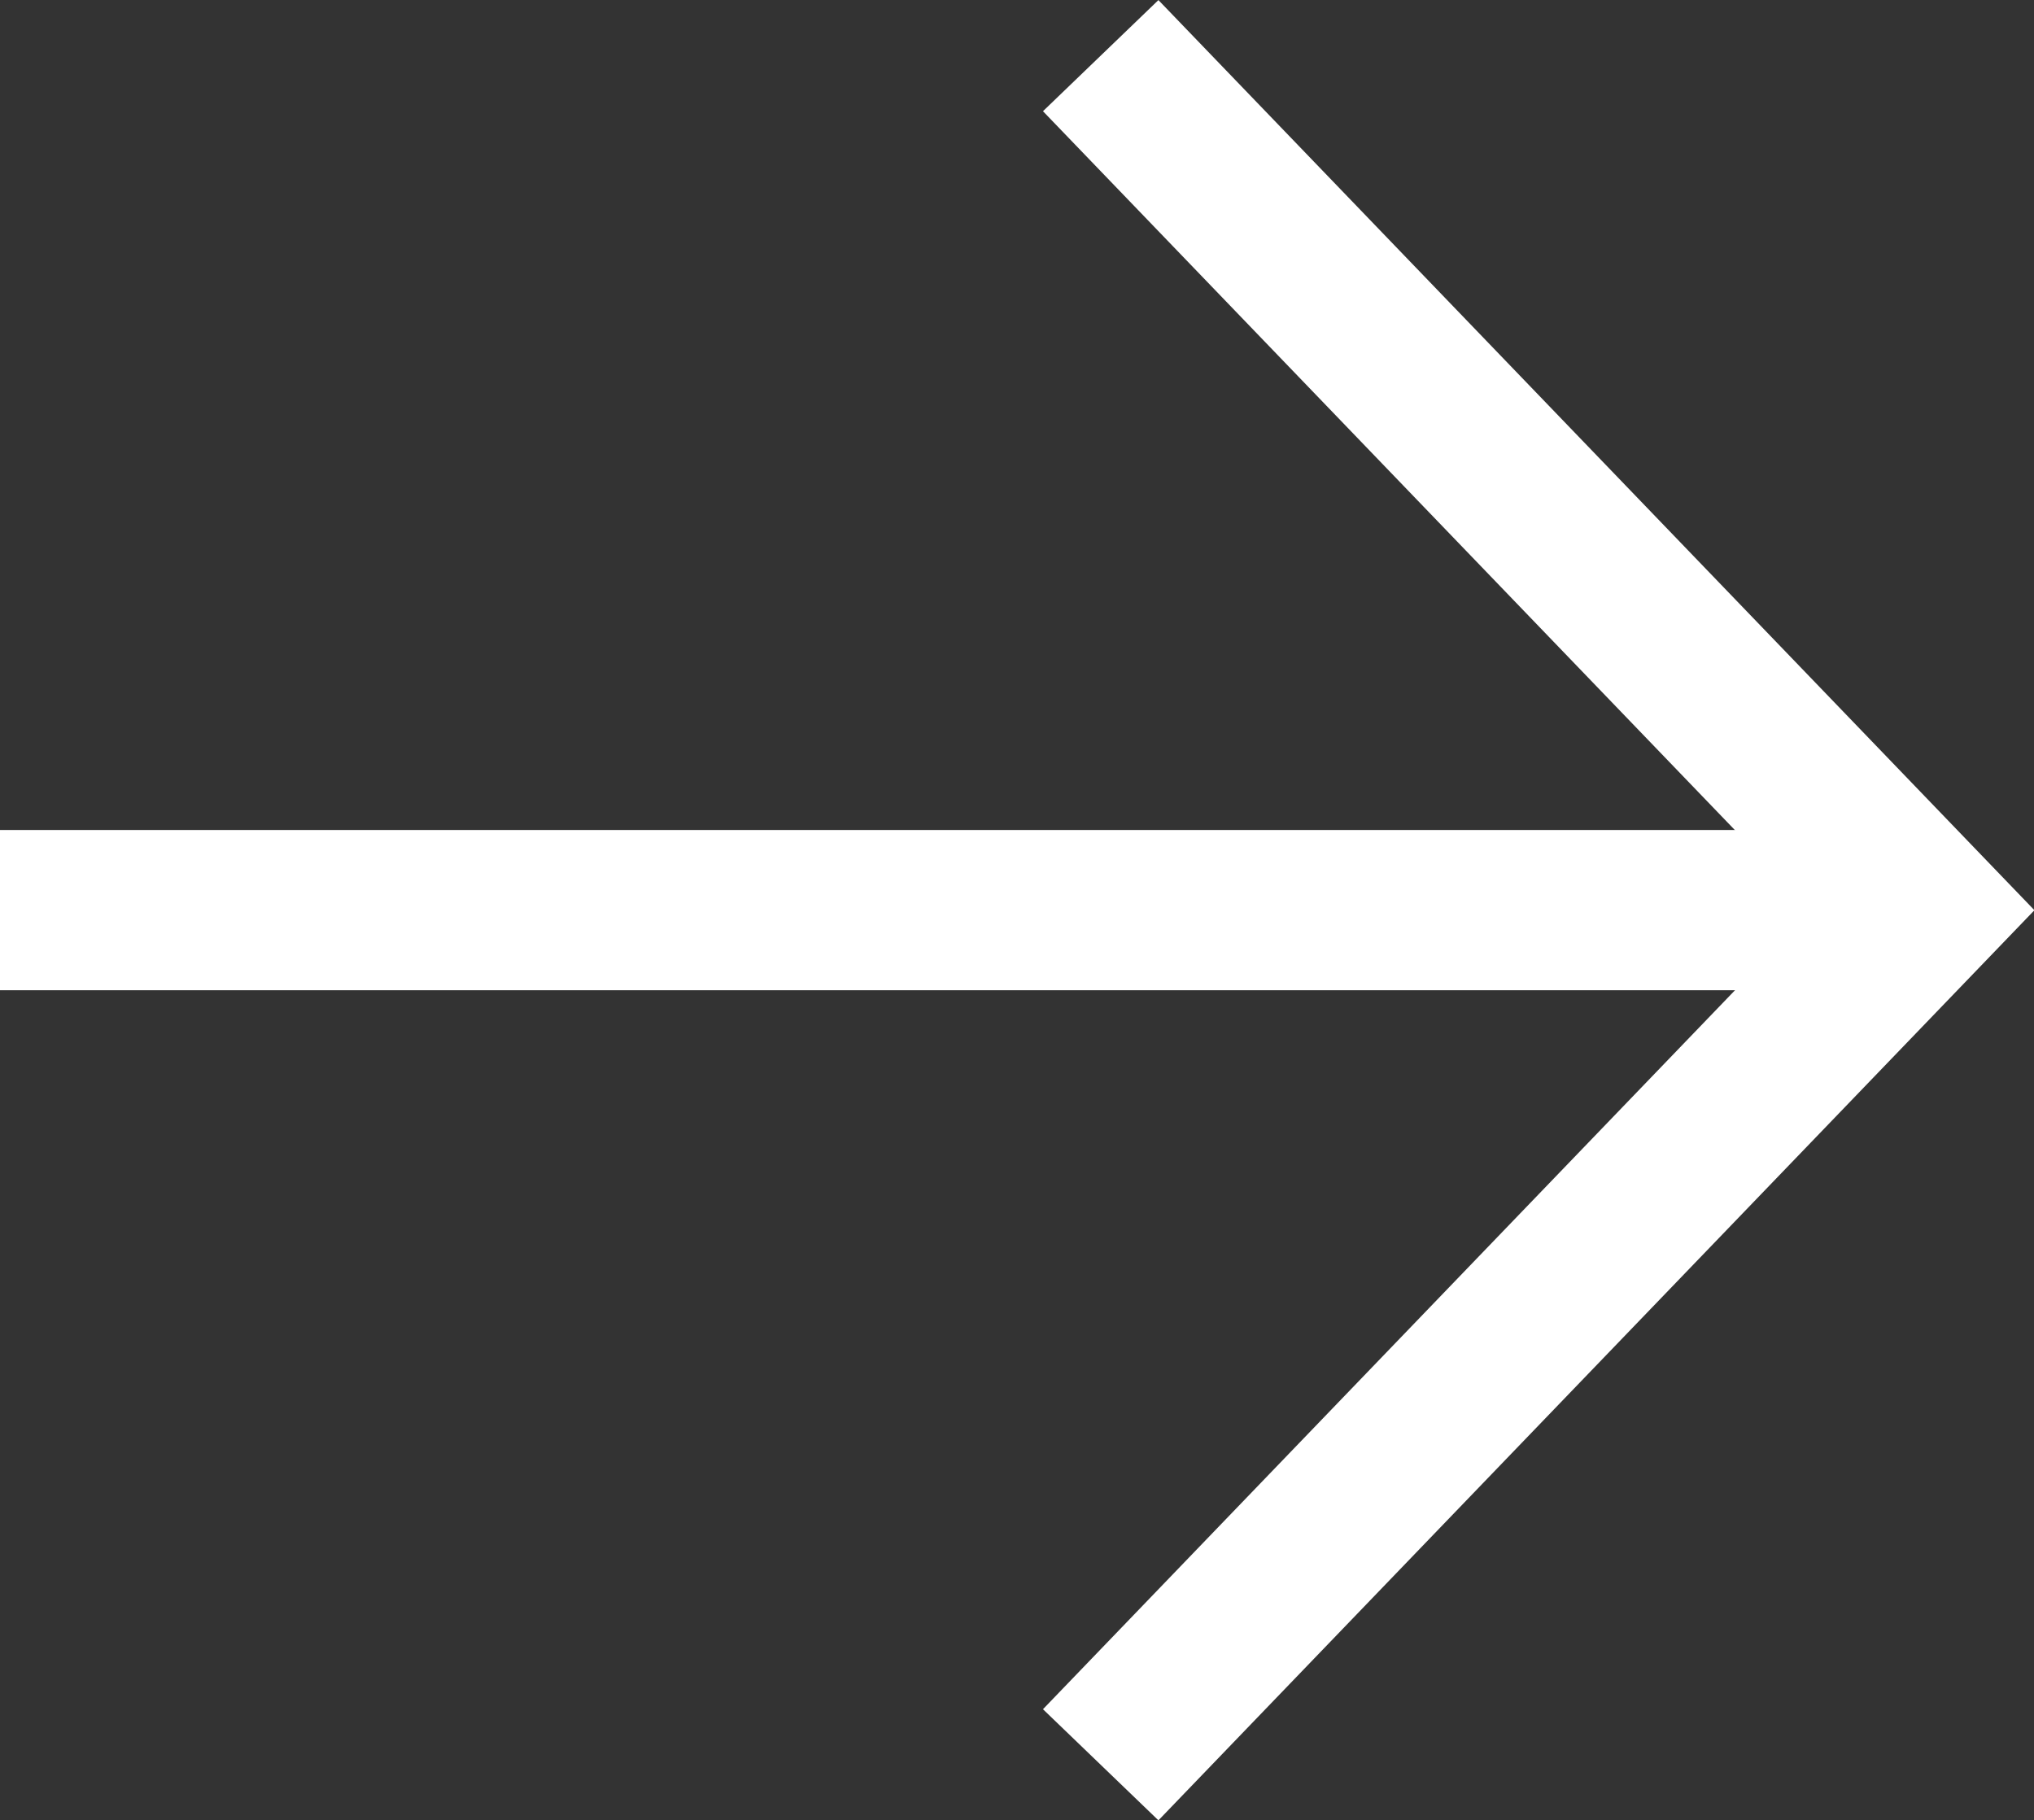
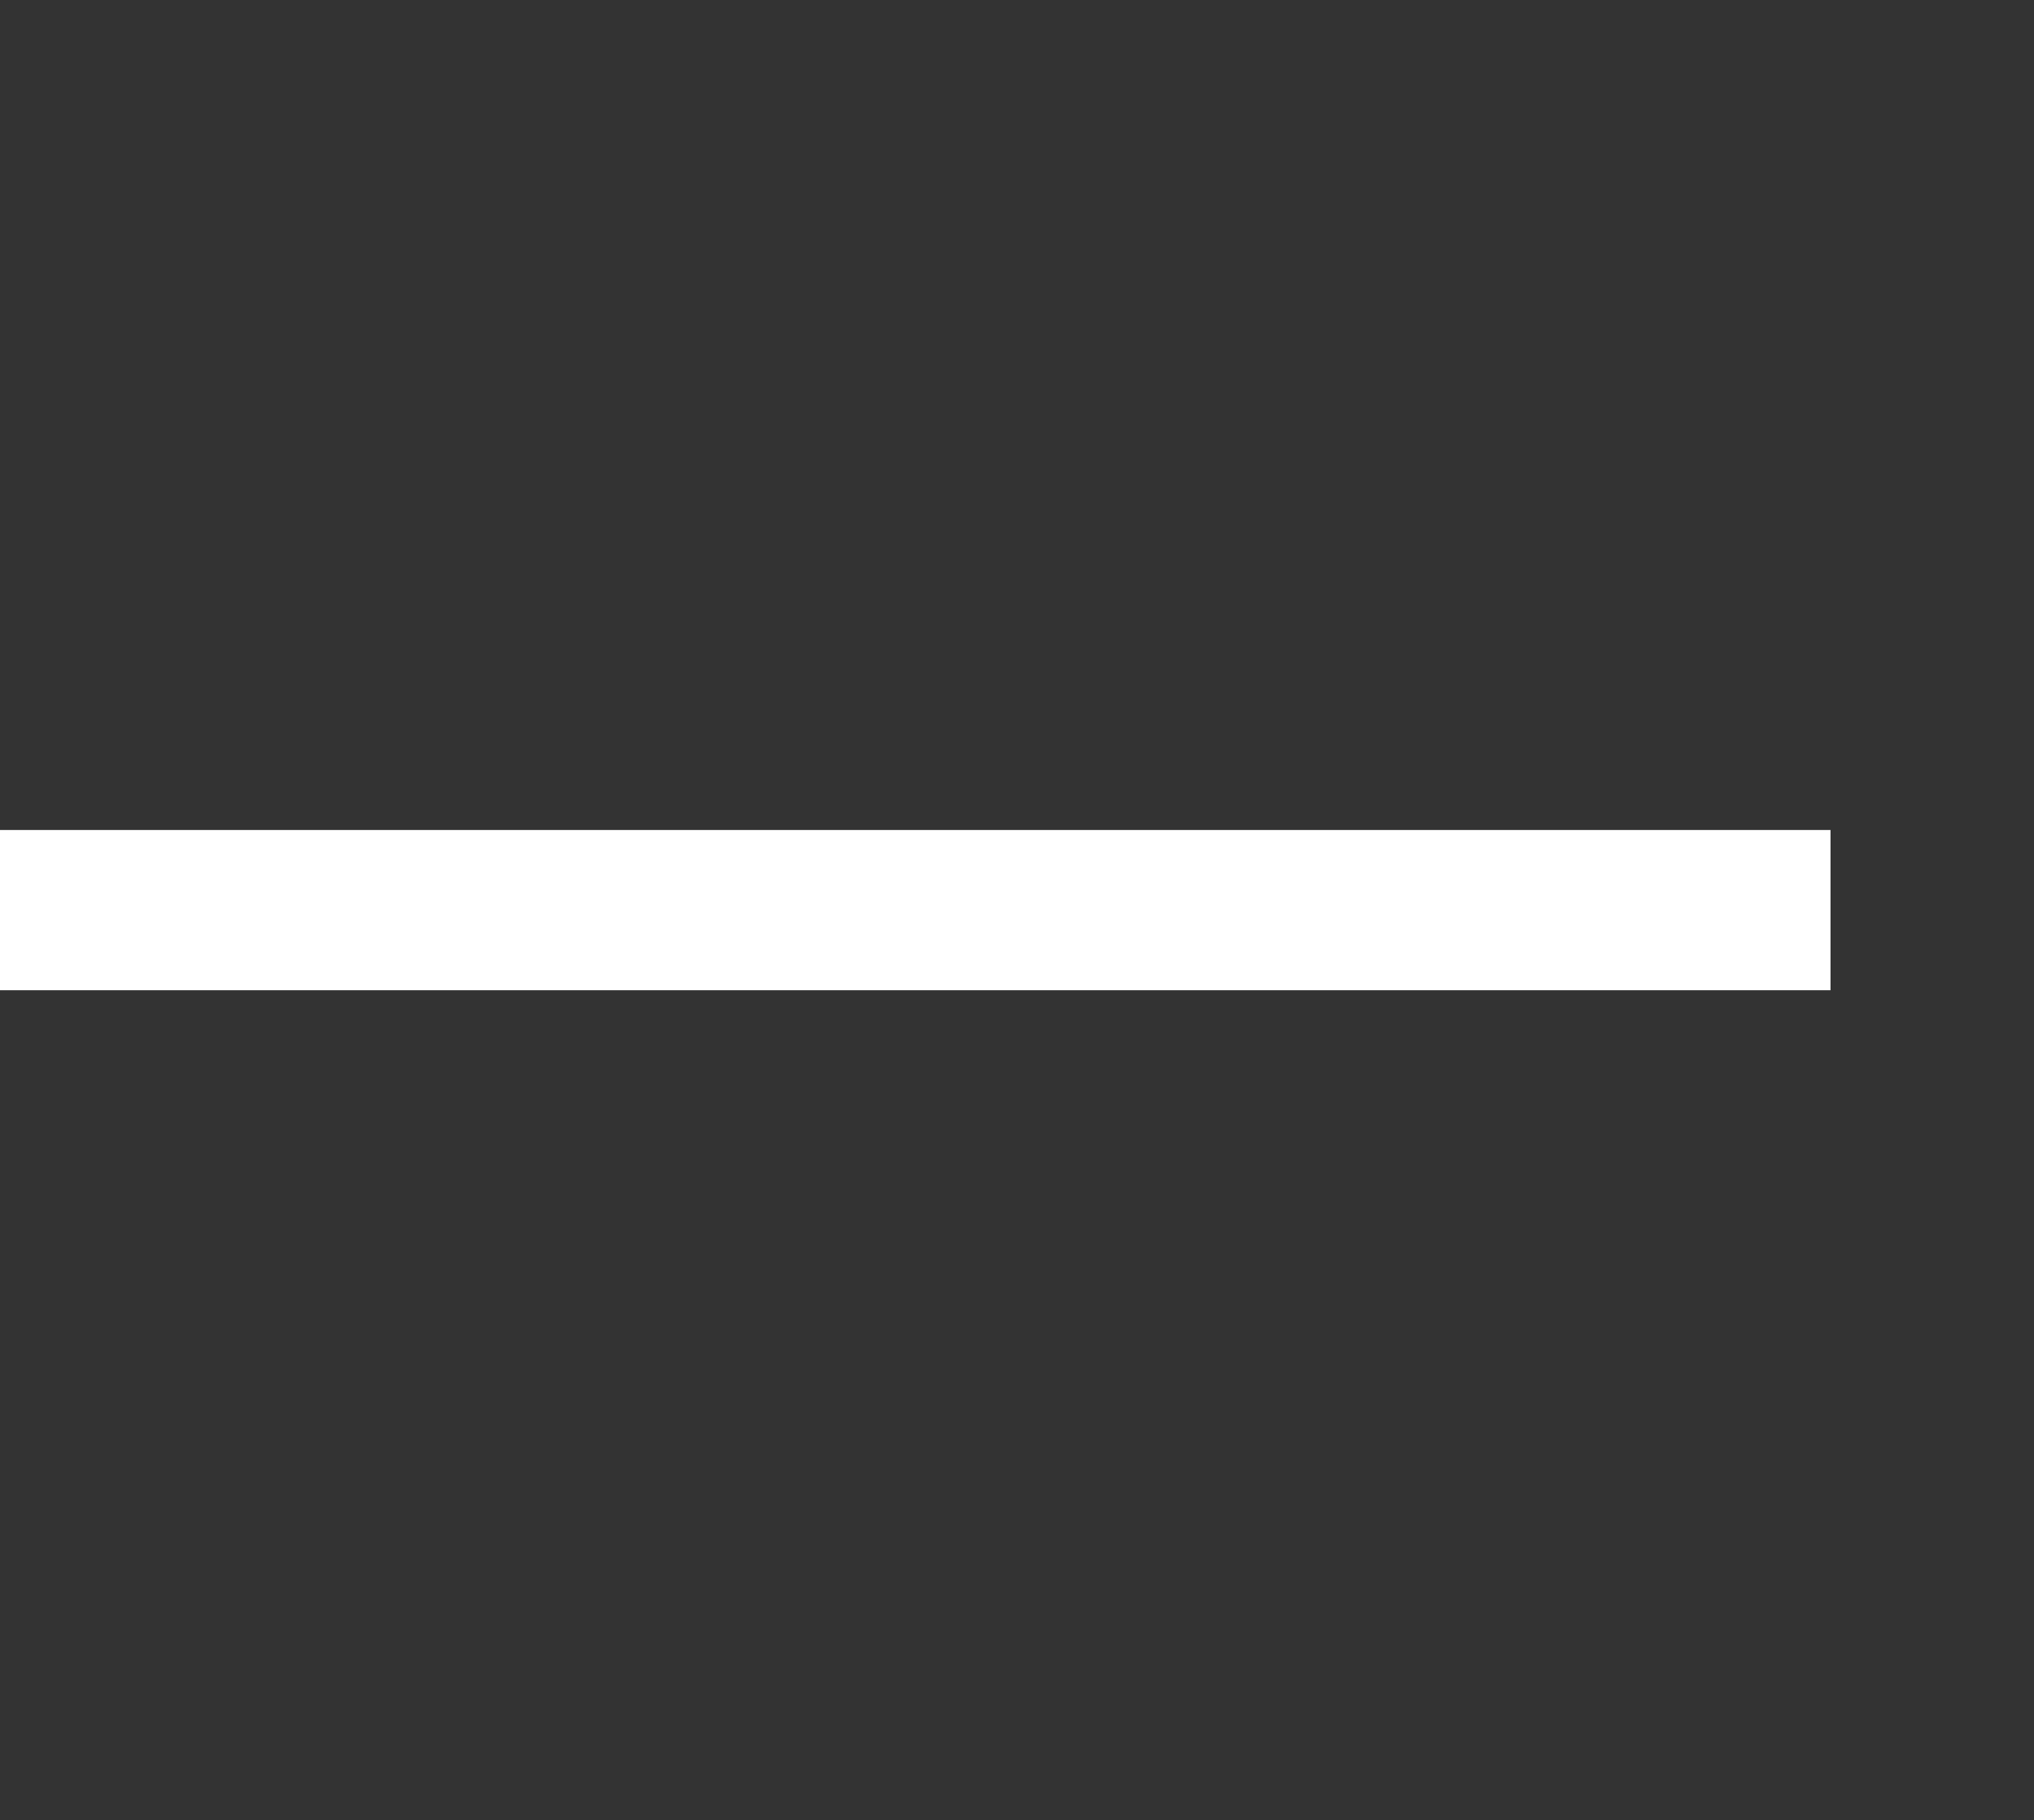
<svg xmlns="http://www.w3.org/2000/svg" width="19.041" height="17.04" viewBox="0 0 19.041 17.04">
  <rect x="0" y="0" width="19.041" height="17.04" fill="#333333" stroke="none" />
  <g id="n_ya" transform="translate(0 0.521)">
-     <path id="パス_255225" data-name="パス 255225" d="M-6009.213-2966.122l7.7,8-7.7,8" transform="translate(6019.517 2966.122)" fill="none" stroke="#fff" stroke-width="1.5" />
    <line id="線_2" data-name="線 2" x2="17.136" transform="translate(0 7.999)" fill="none" stroke="#fff" stroke-width="1.5" />
  </g>
</svg>